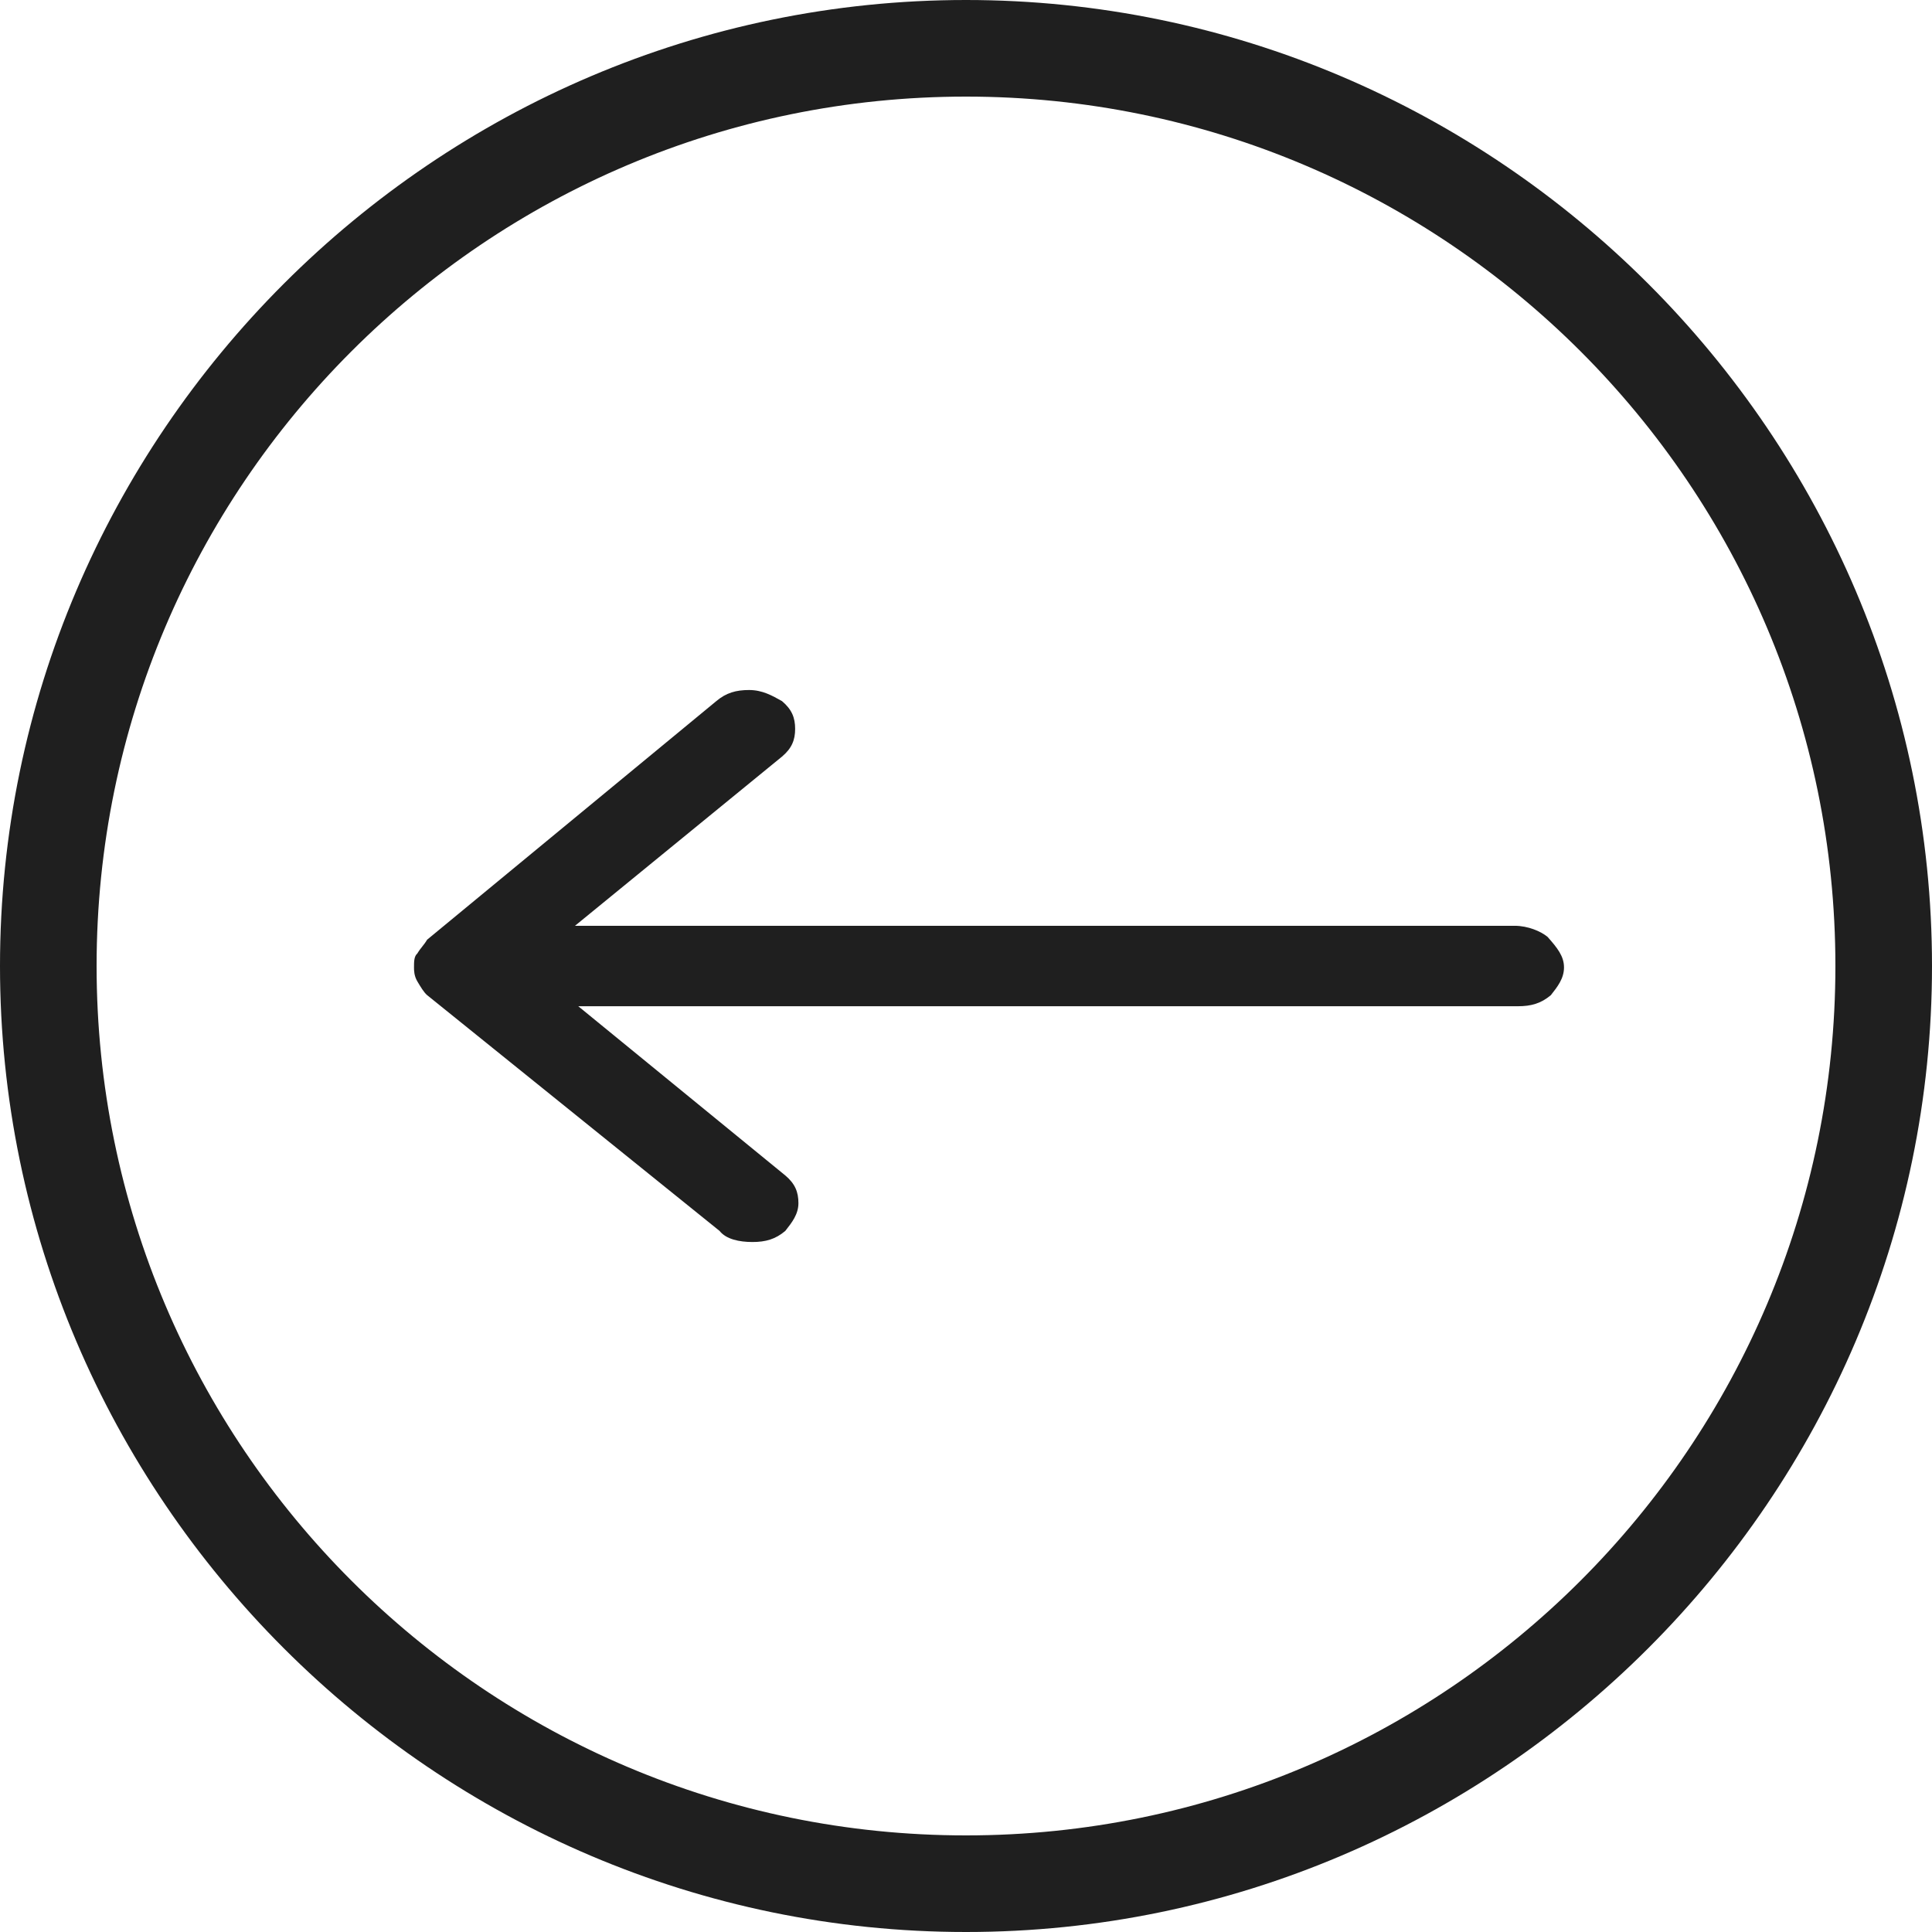
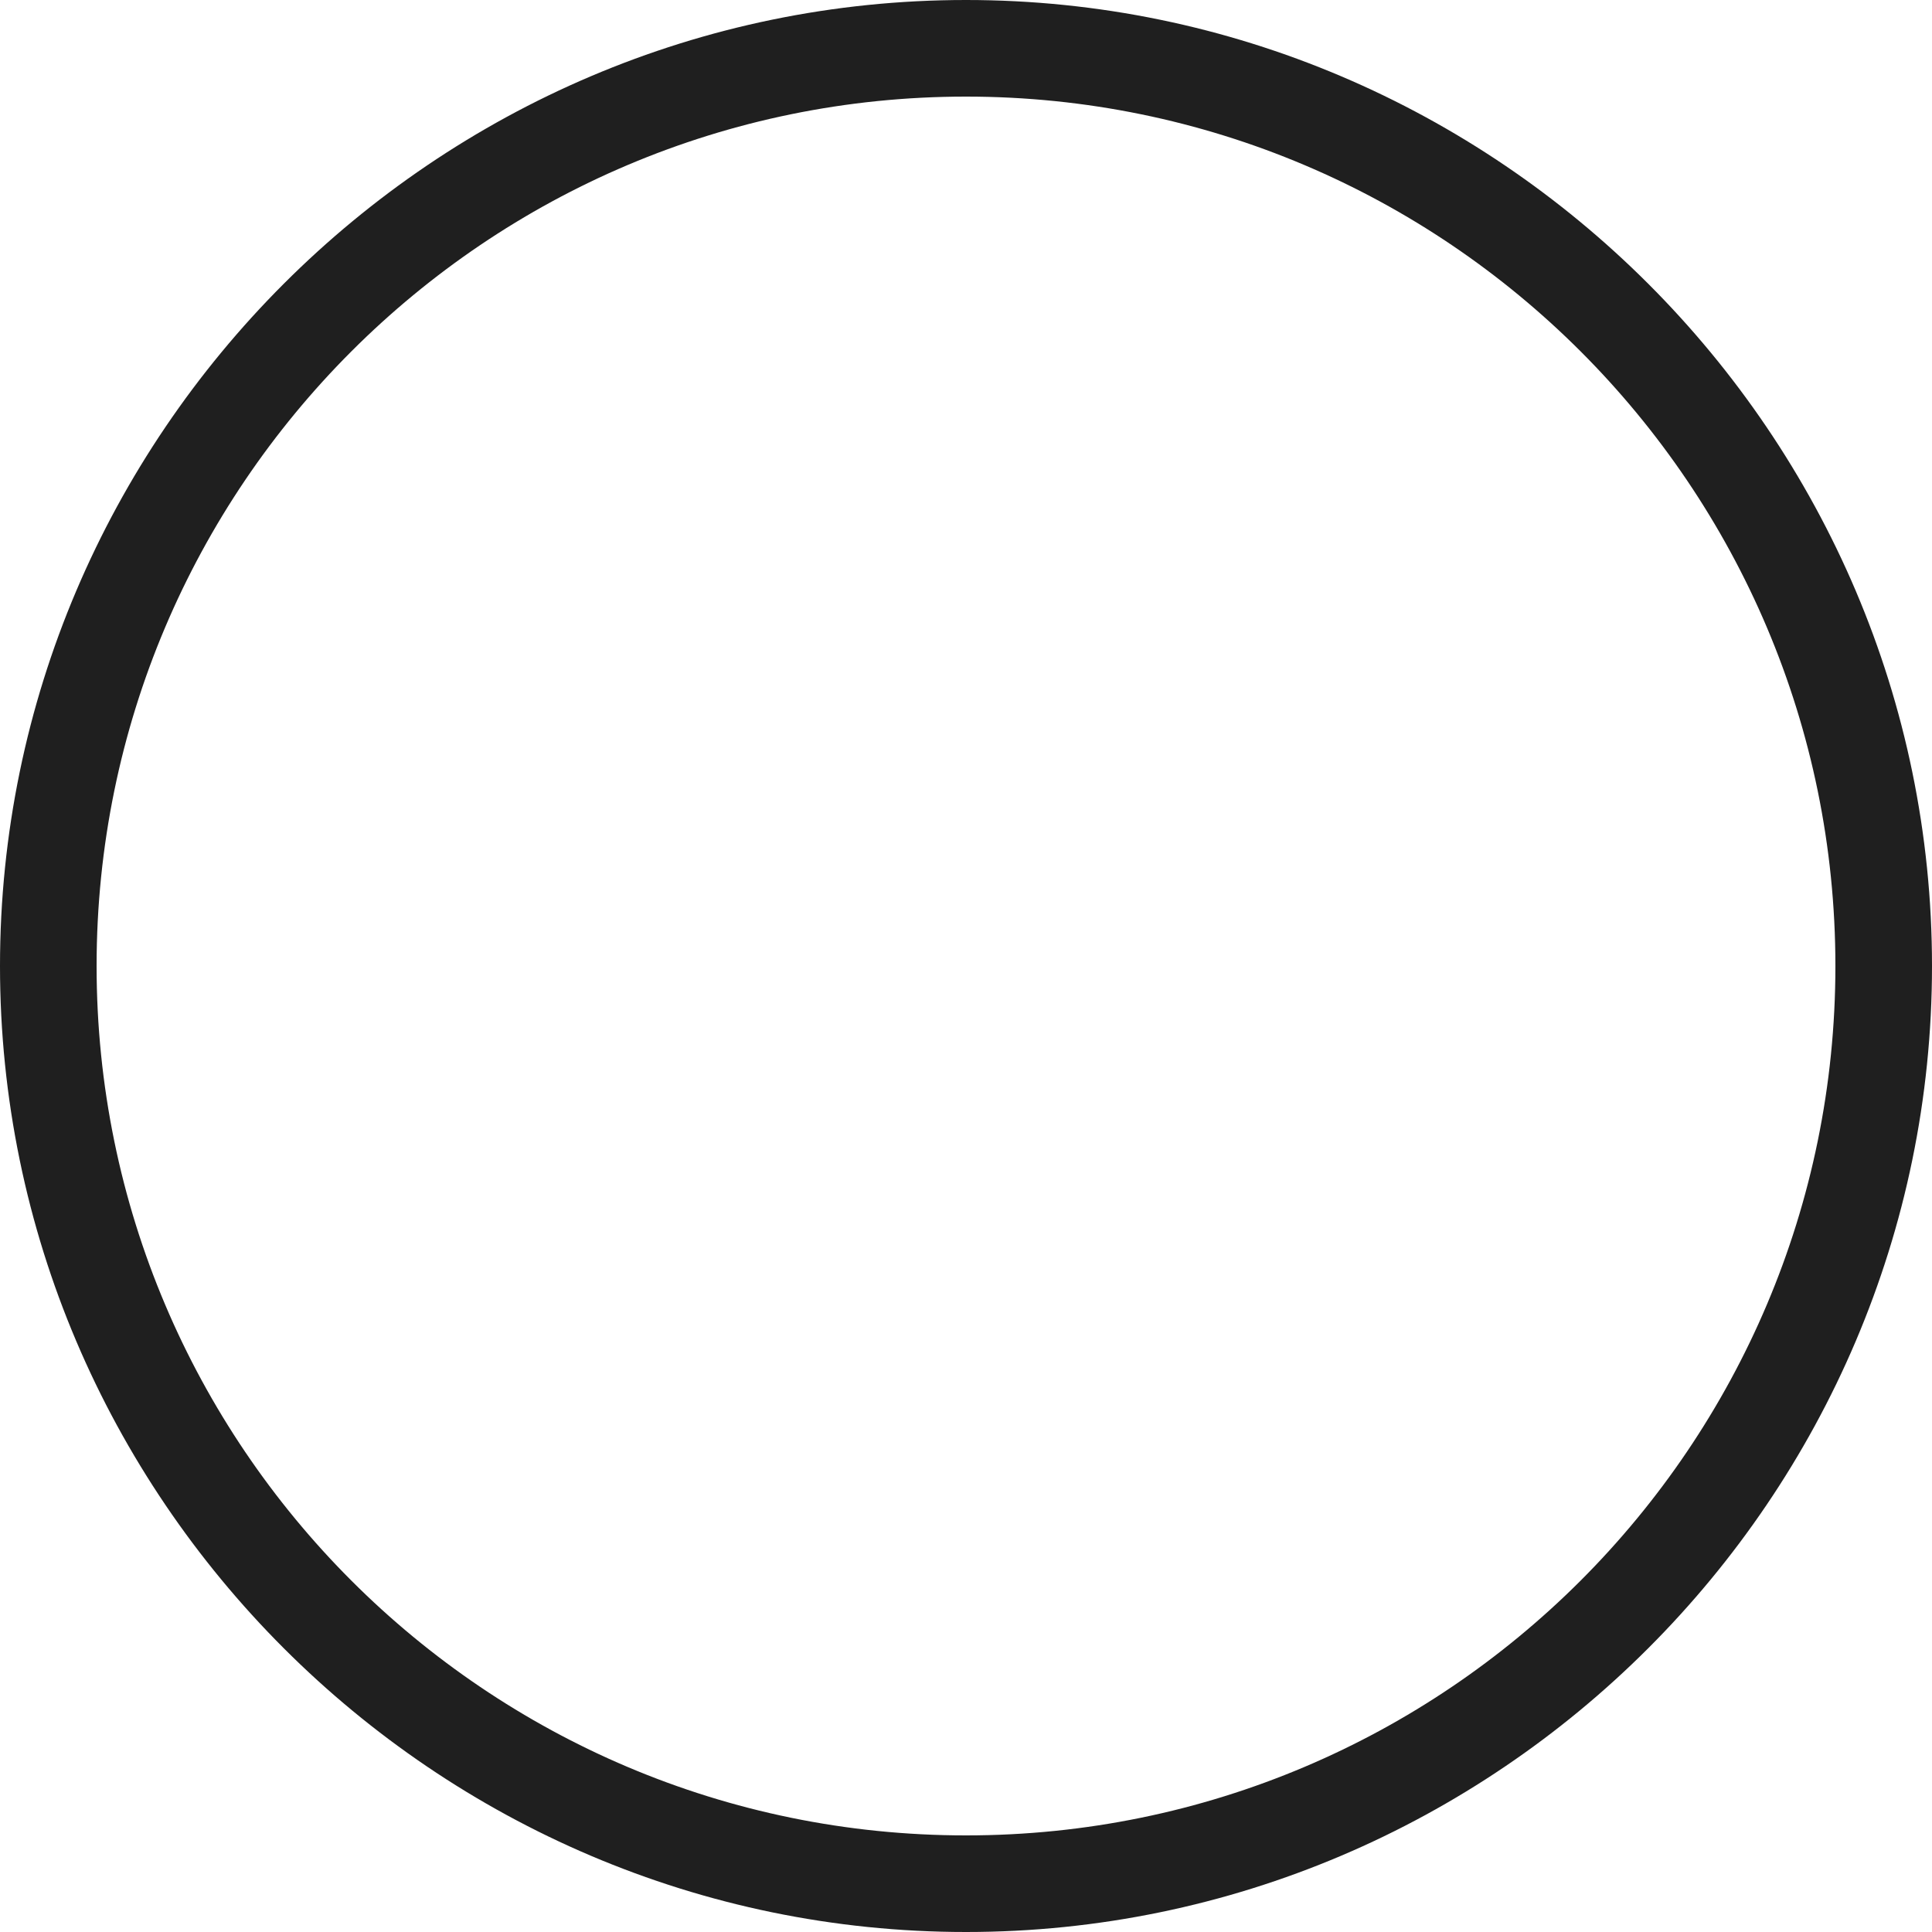
<svg xmlns="http://www.w3.org/2000/svg" width="80" height="80" viewBox="0 0 80 80" fill="none">
  <path d="M40 80C18 80 0 62 0 40C0 18 18 0 40 0C62 0 80 18 80 40C80 62 62 80 40 80ZM40 4C20.133 4 4 20.133 4 40C4 59.867 20.133 76 40 76C59.867 76 76 59.867 76 40C76 20.133 59.867 4 40 4Z" fill="#1F1F1F" />
-   <path d="M64.762 40.058C64.762 40.518 64.49 40.862 64.218 41.207C63.809 41.551 63.401 41.666 62.857 41.666H23.945L32.517 48.673C32.925 49.017 33.061 49.362 33.061 49.821C33.061 50.281 32.789 50.625 32.517 50.97C32.109 51.315 31.701 51.429 31.156 51.429C30.612 51.429 30.068 51.315 29.796 50.97L17.687 41.207C17.551 41.092 17.415 40.862 17.279 40.633C17.143 40.403 17.143 40.173 17.143 40.058C17.143 39.828 17.143 39.599 17.279 39.484C17.415 39.254 17.551 39.139 17.687 38.91L29.66 29.032C30.068 28.687 30.476 28.572 31.02 28.572C31.565 28.572 31.973 28.802 32.381 29.032C32.789 29.376 32.925 29.721 32.925 30.18C32.925 30.64 32.789 30.984 32.381 31.329L23.809 38.335H62.721C63.265 38.335 63.809 38.565 64.082 38.795C64.49 39.254 64.762 39.599 64.762 40.058Z" fill="#1F1F1F" />
</svg>